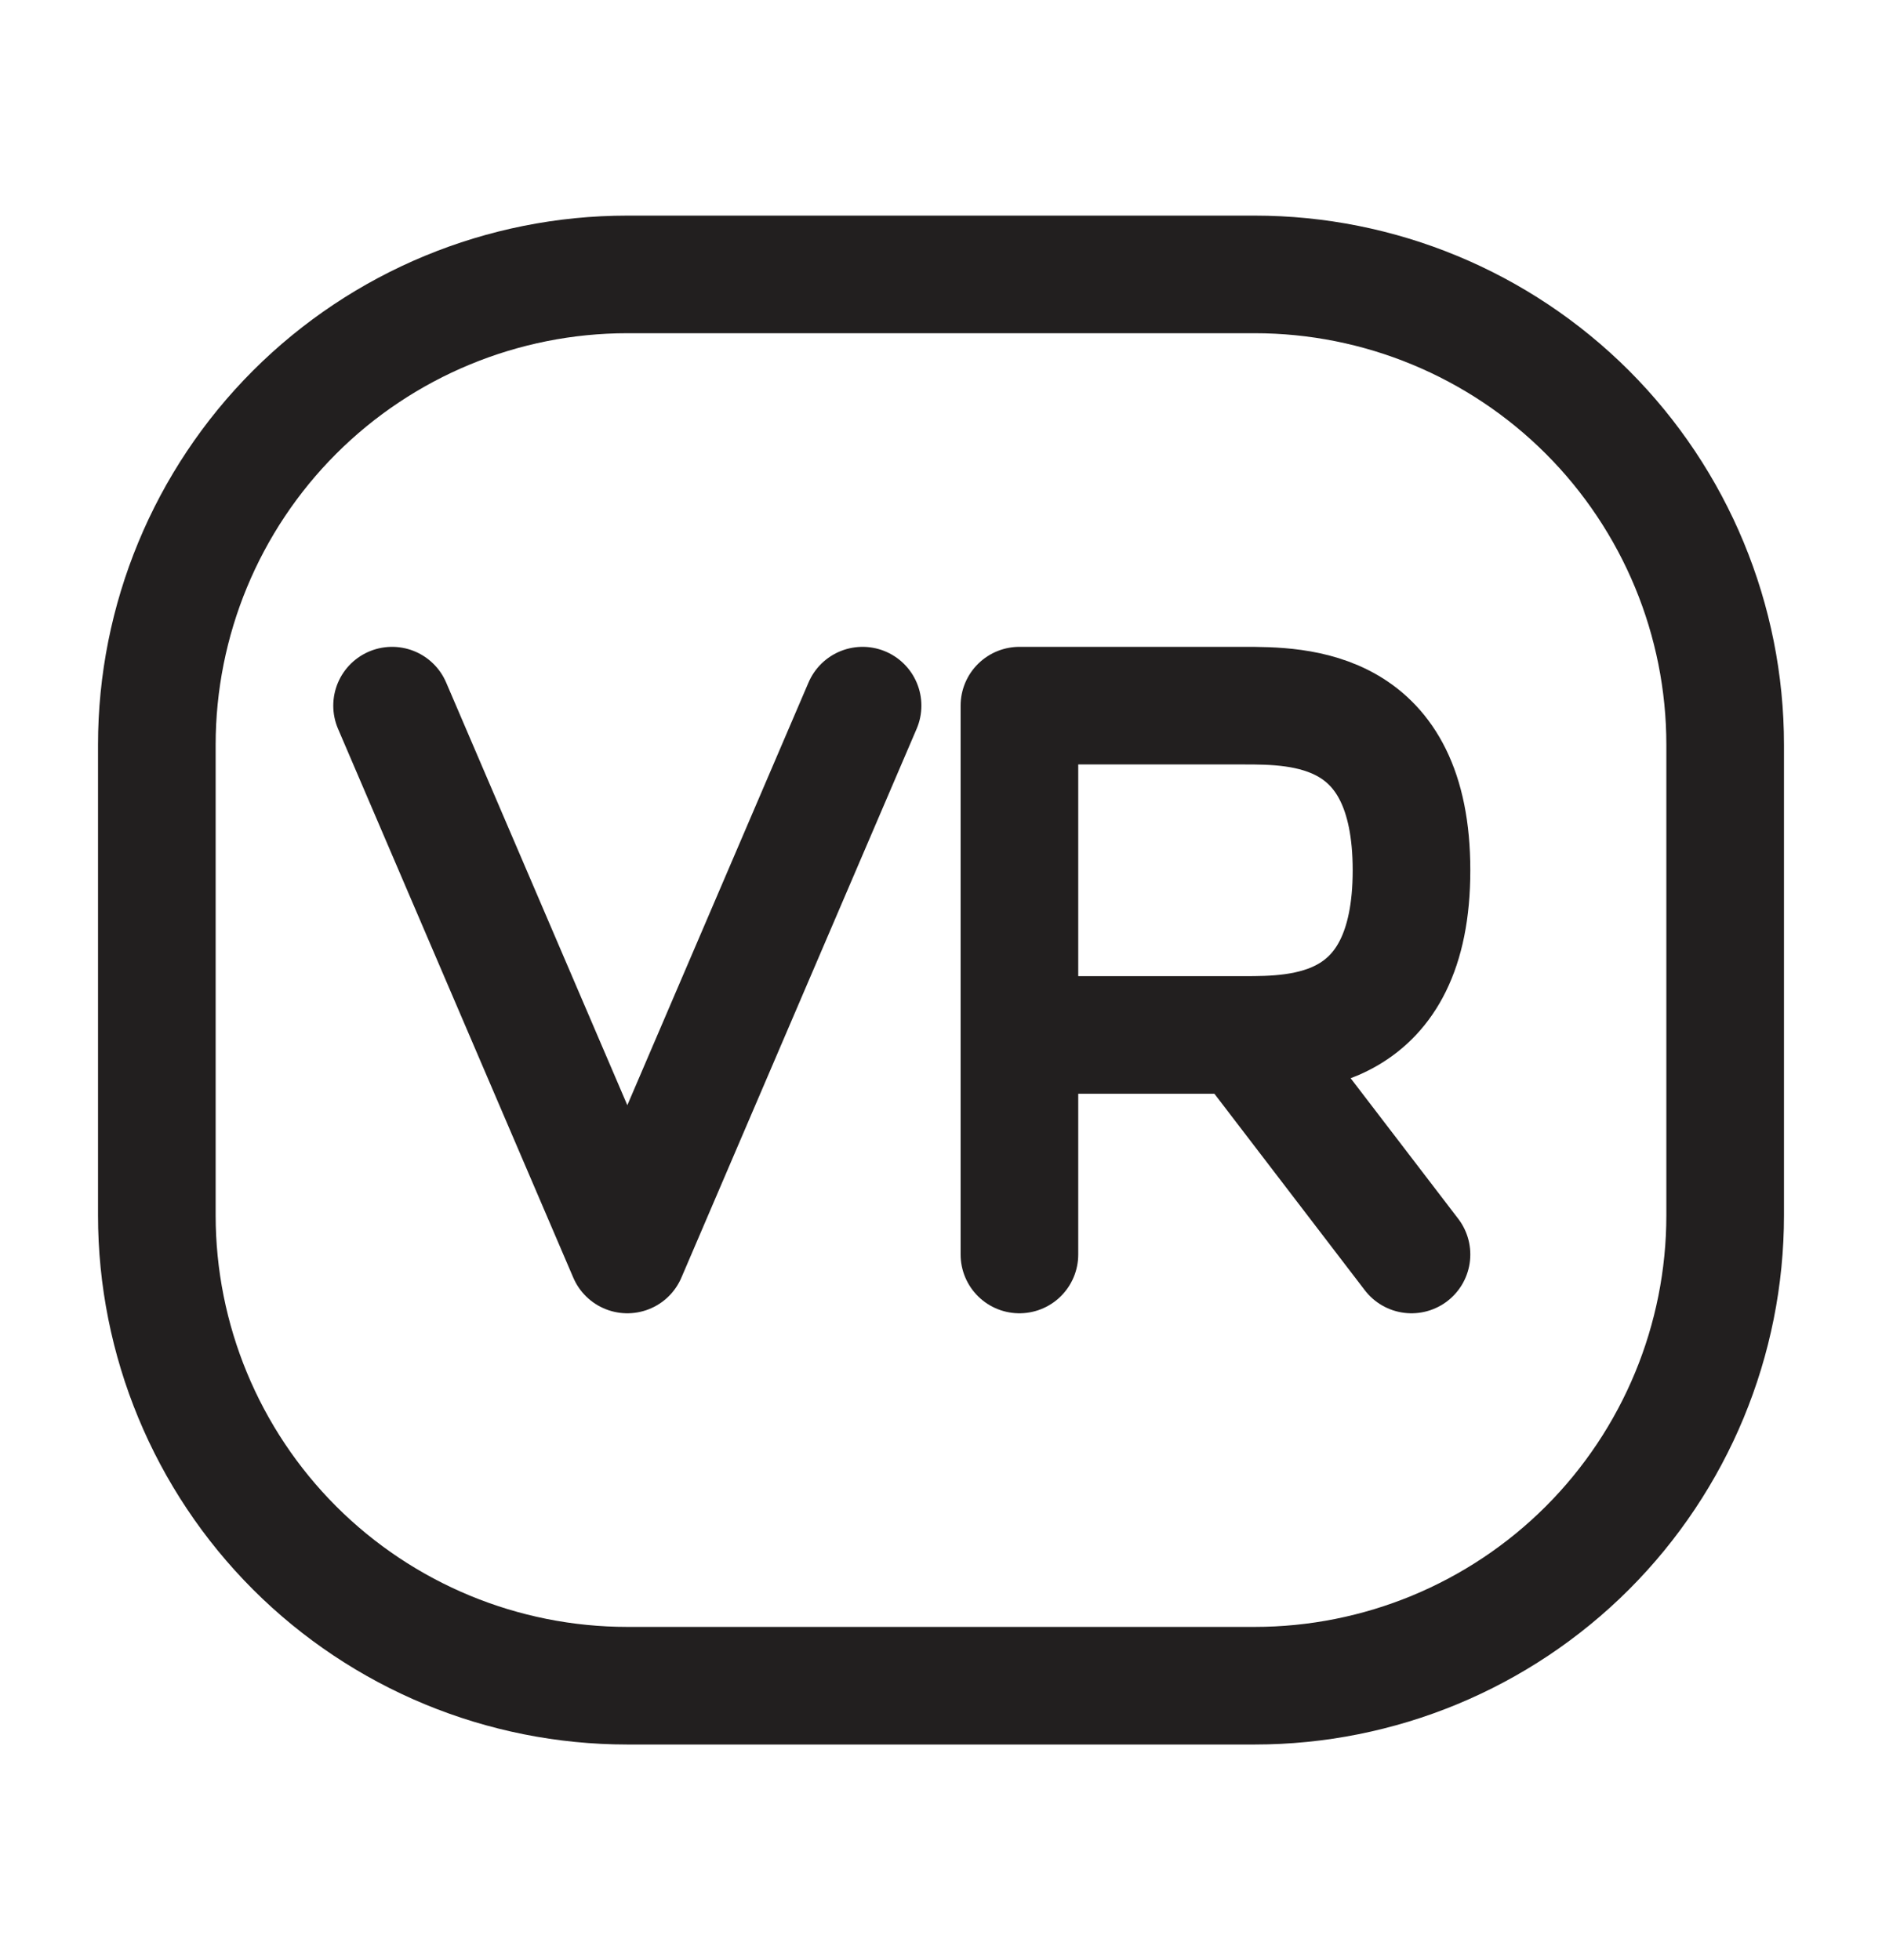
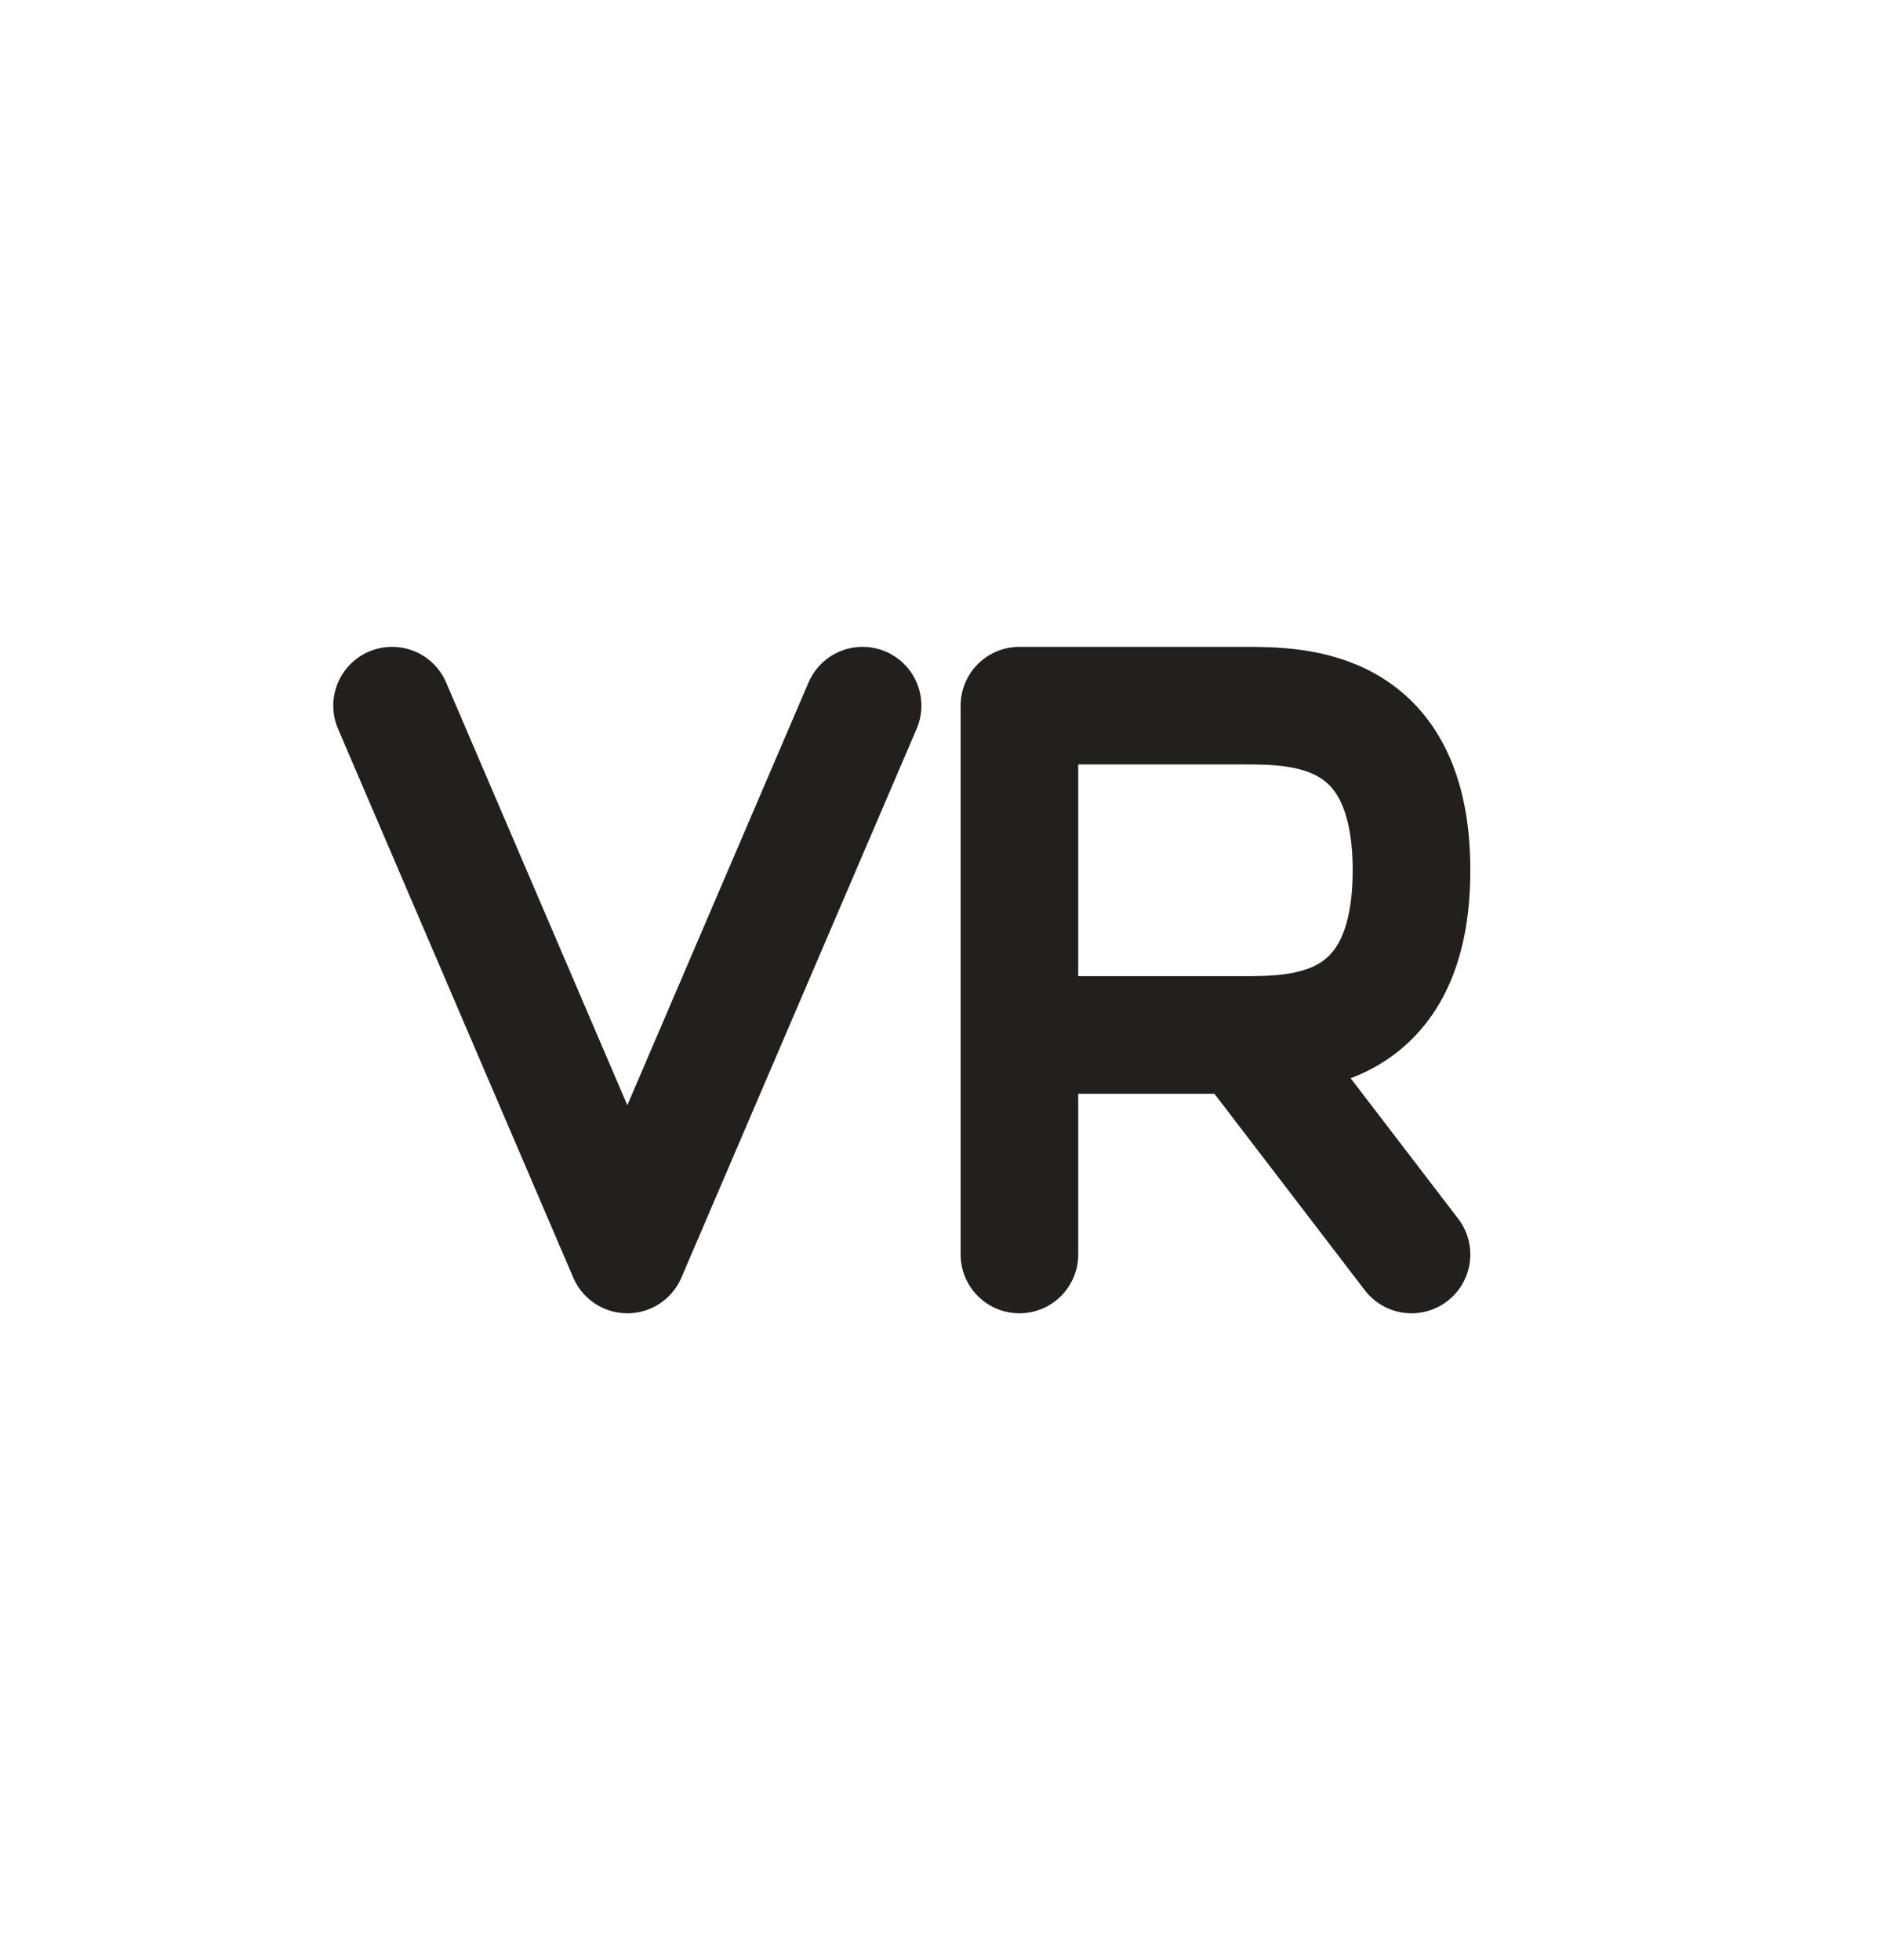
<svg xmlns="http://www.w3.org/2000/svg" width="24" height="25" viewBox="0 0 24 25" fill="none">
-   <path d="M2 15.5V9.5C2 7.909 2.632 6.383 3.757 5.257C4.883 4.132 6.409 3.5 8 3.5H16C17.591 3.5 19.117 4.132 20.243 5.257C21.368 6.383 22 7.909 22 9.5V15.5C22 17.091 21.368 18.617 20.243 19.743C19.117 20.868 17.591 21.5 16 21.5H8C6.409 21.5 4.883 20.868 3.757 19.743C2.632 18.617 2 17.091 2 15.5Z" stroke="#221F1F" stroke-width="1.5" />
  <path d="M13 16V13.2M13 13.2V9H15.857C16.571 9 18 9 18 11.1C18 13.2 16.571 13.2 15.857 13.2M13 13.2H15.857M15.857 13.2L18 16M11 9L8 16L5 9" stroke="#221F1F" stroke-width="1.5" stroke-linecap="round" stroke-linejoin="round" />
</svg>